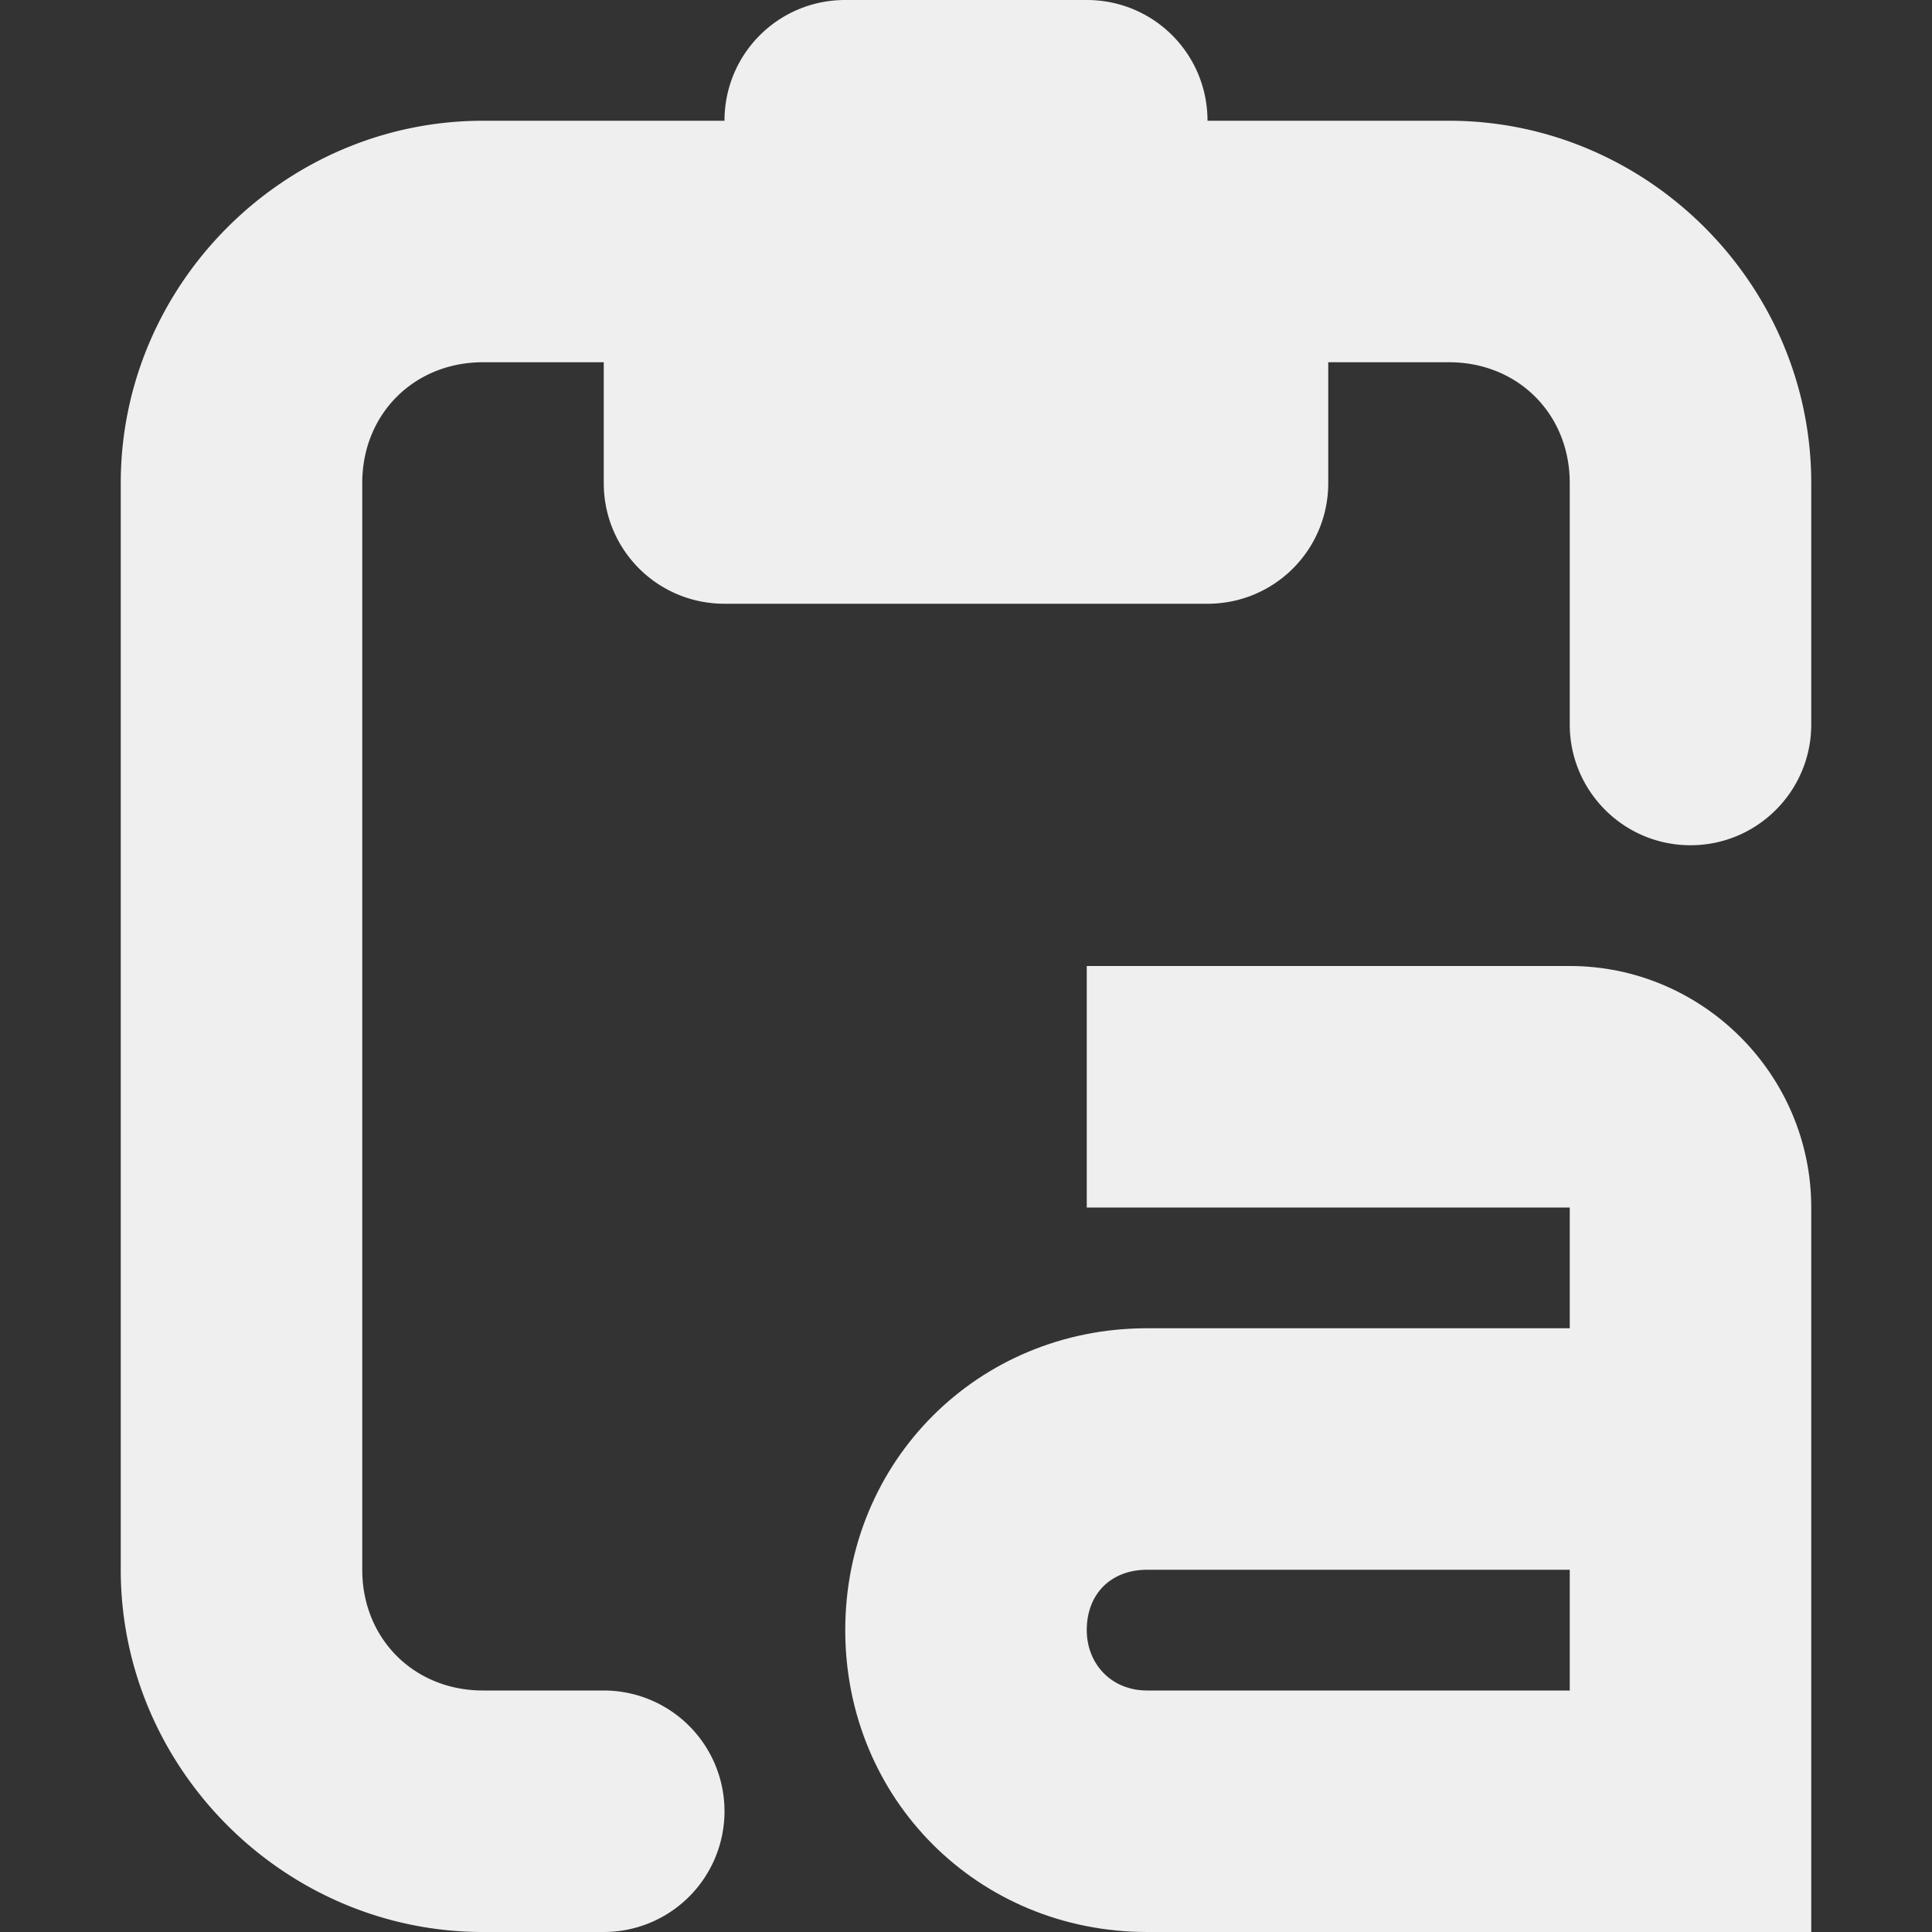
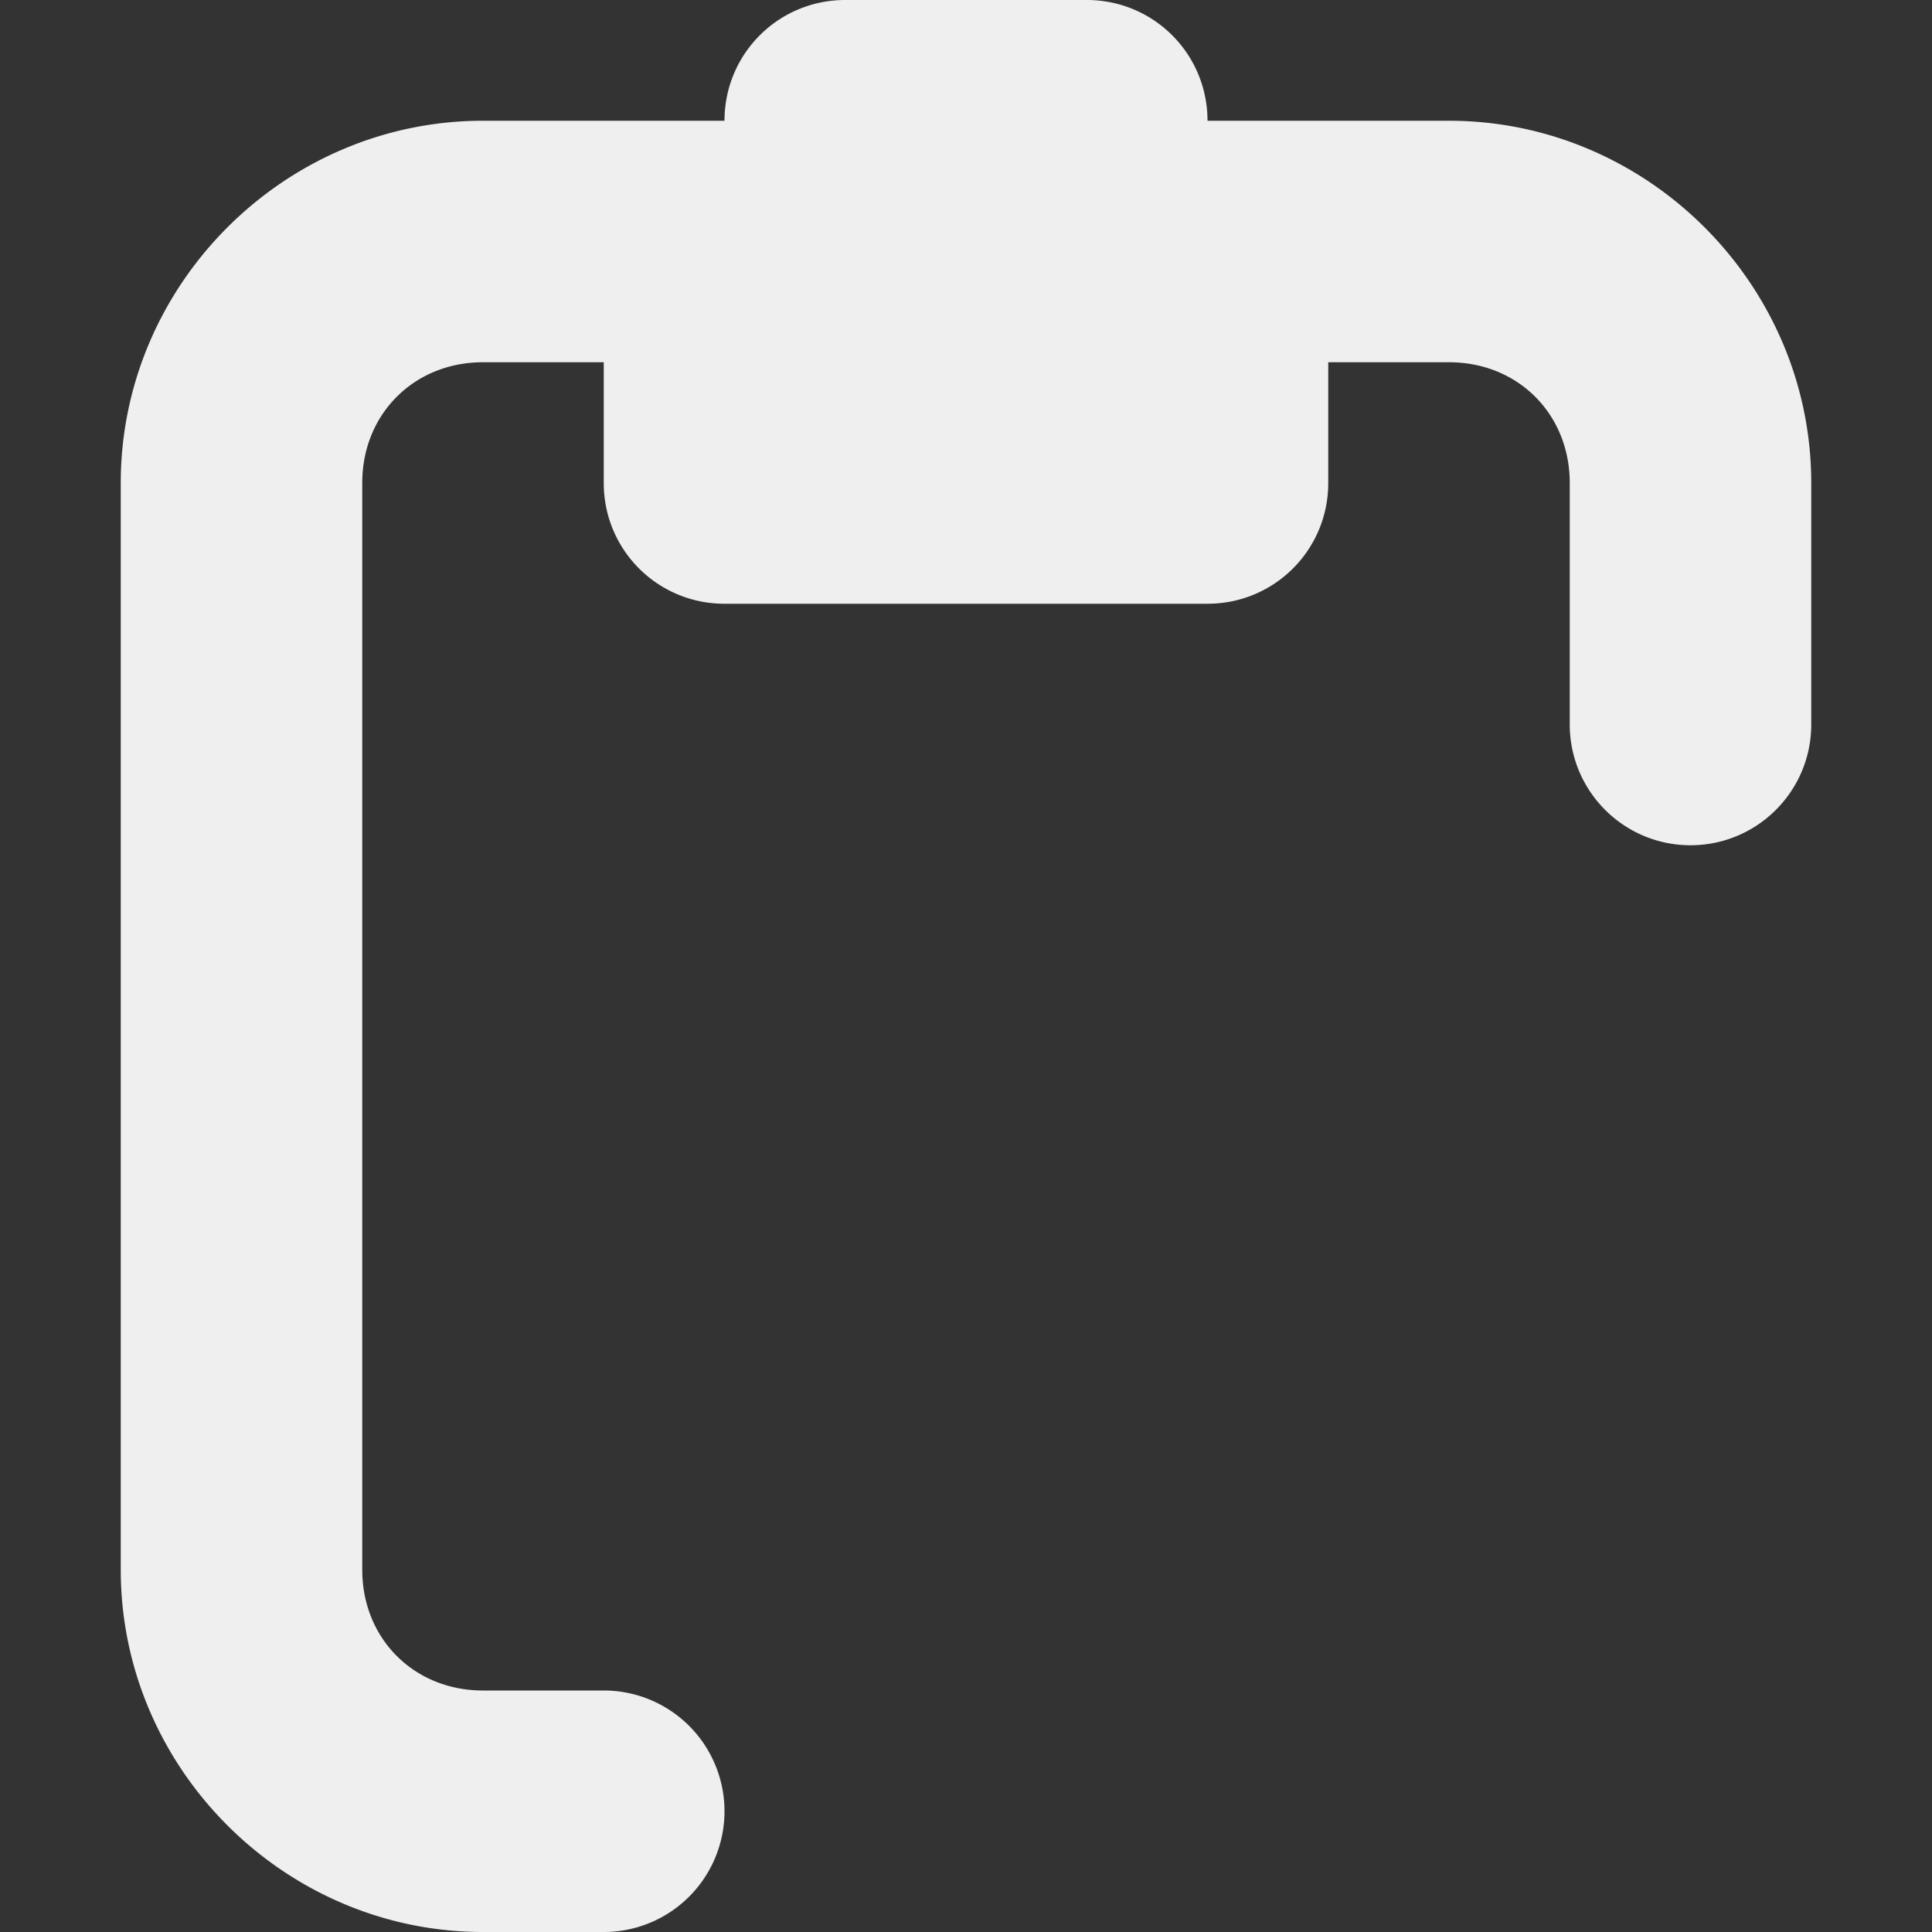
<svg xmlns="http://www.w3.org/2000/svg" viewBox="0 0 16 16">
  <rect x="0" y="0" width="16" height="16" fill="#333333" stroke="none" />
  <g fill="#efefef">
    <path d="m7 0c-.554 0-1 .446-1 1h-2c-1.645 0-3 1.355-3 3v9c0 1.645 1.355 3 3 3h1a1 1 0 0 0 1-1 1 1 0 0 0 -1-1h-1c-.571 0-1-.429-1-1v-9c0-.571.429-1 1-1h1v1c0 .554.446 1 1 1h4c.554 0 1-.446 1-1v-1h1c.571 0 1 .429 1 1v2c0 .552.448 1 1 1s1-.448 1-1v-2c0-1.645-1.355-3-3-3h-2c0-.554-.446-1-1-1z" />
-     <path d="m9 8v2h4v1h-3.5c-1.4 0-2.5 1.1-2.5 2.5s1.1 2.5 2.5 2.5h5.5v-6c0-1.1-.9-2-2-2zm.5 5h3.5v1h-3.5c-.3 0-.5-.224-.5-.5 0-.3.2-.5.5-.5z" />
  </g>
</svg>